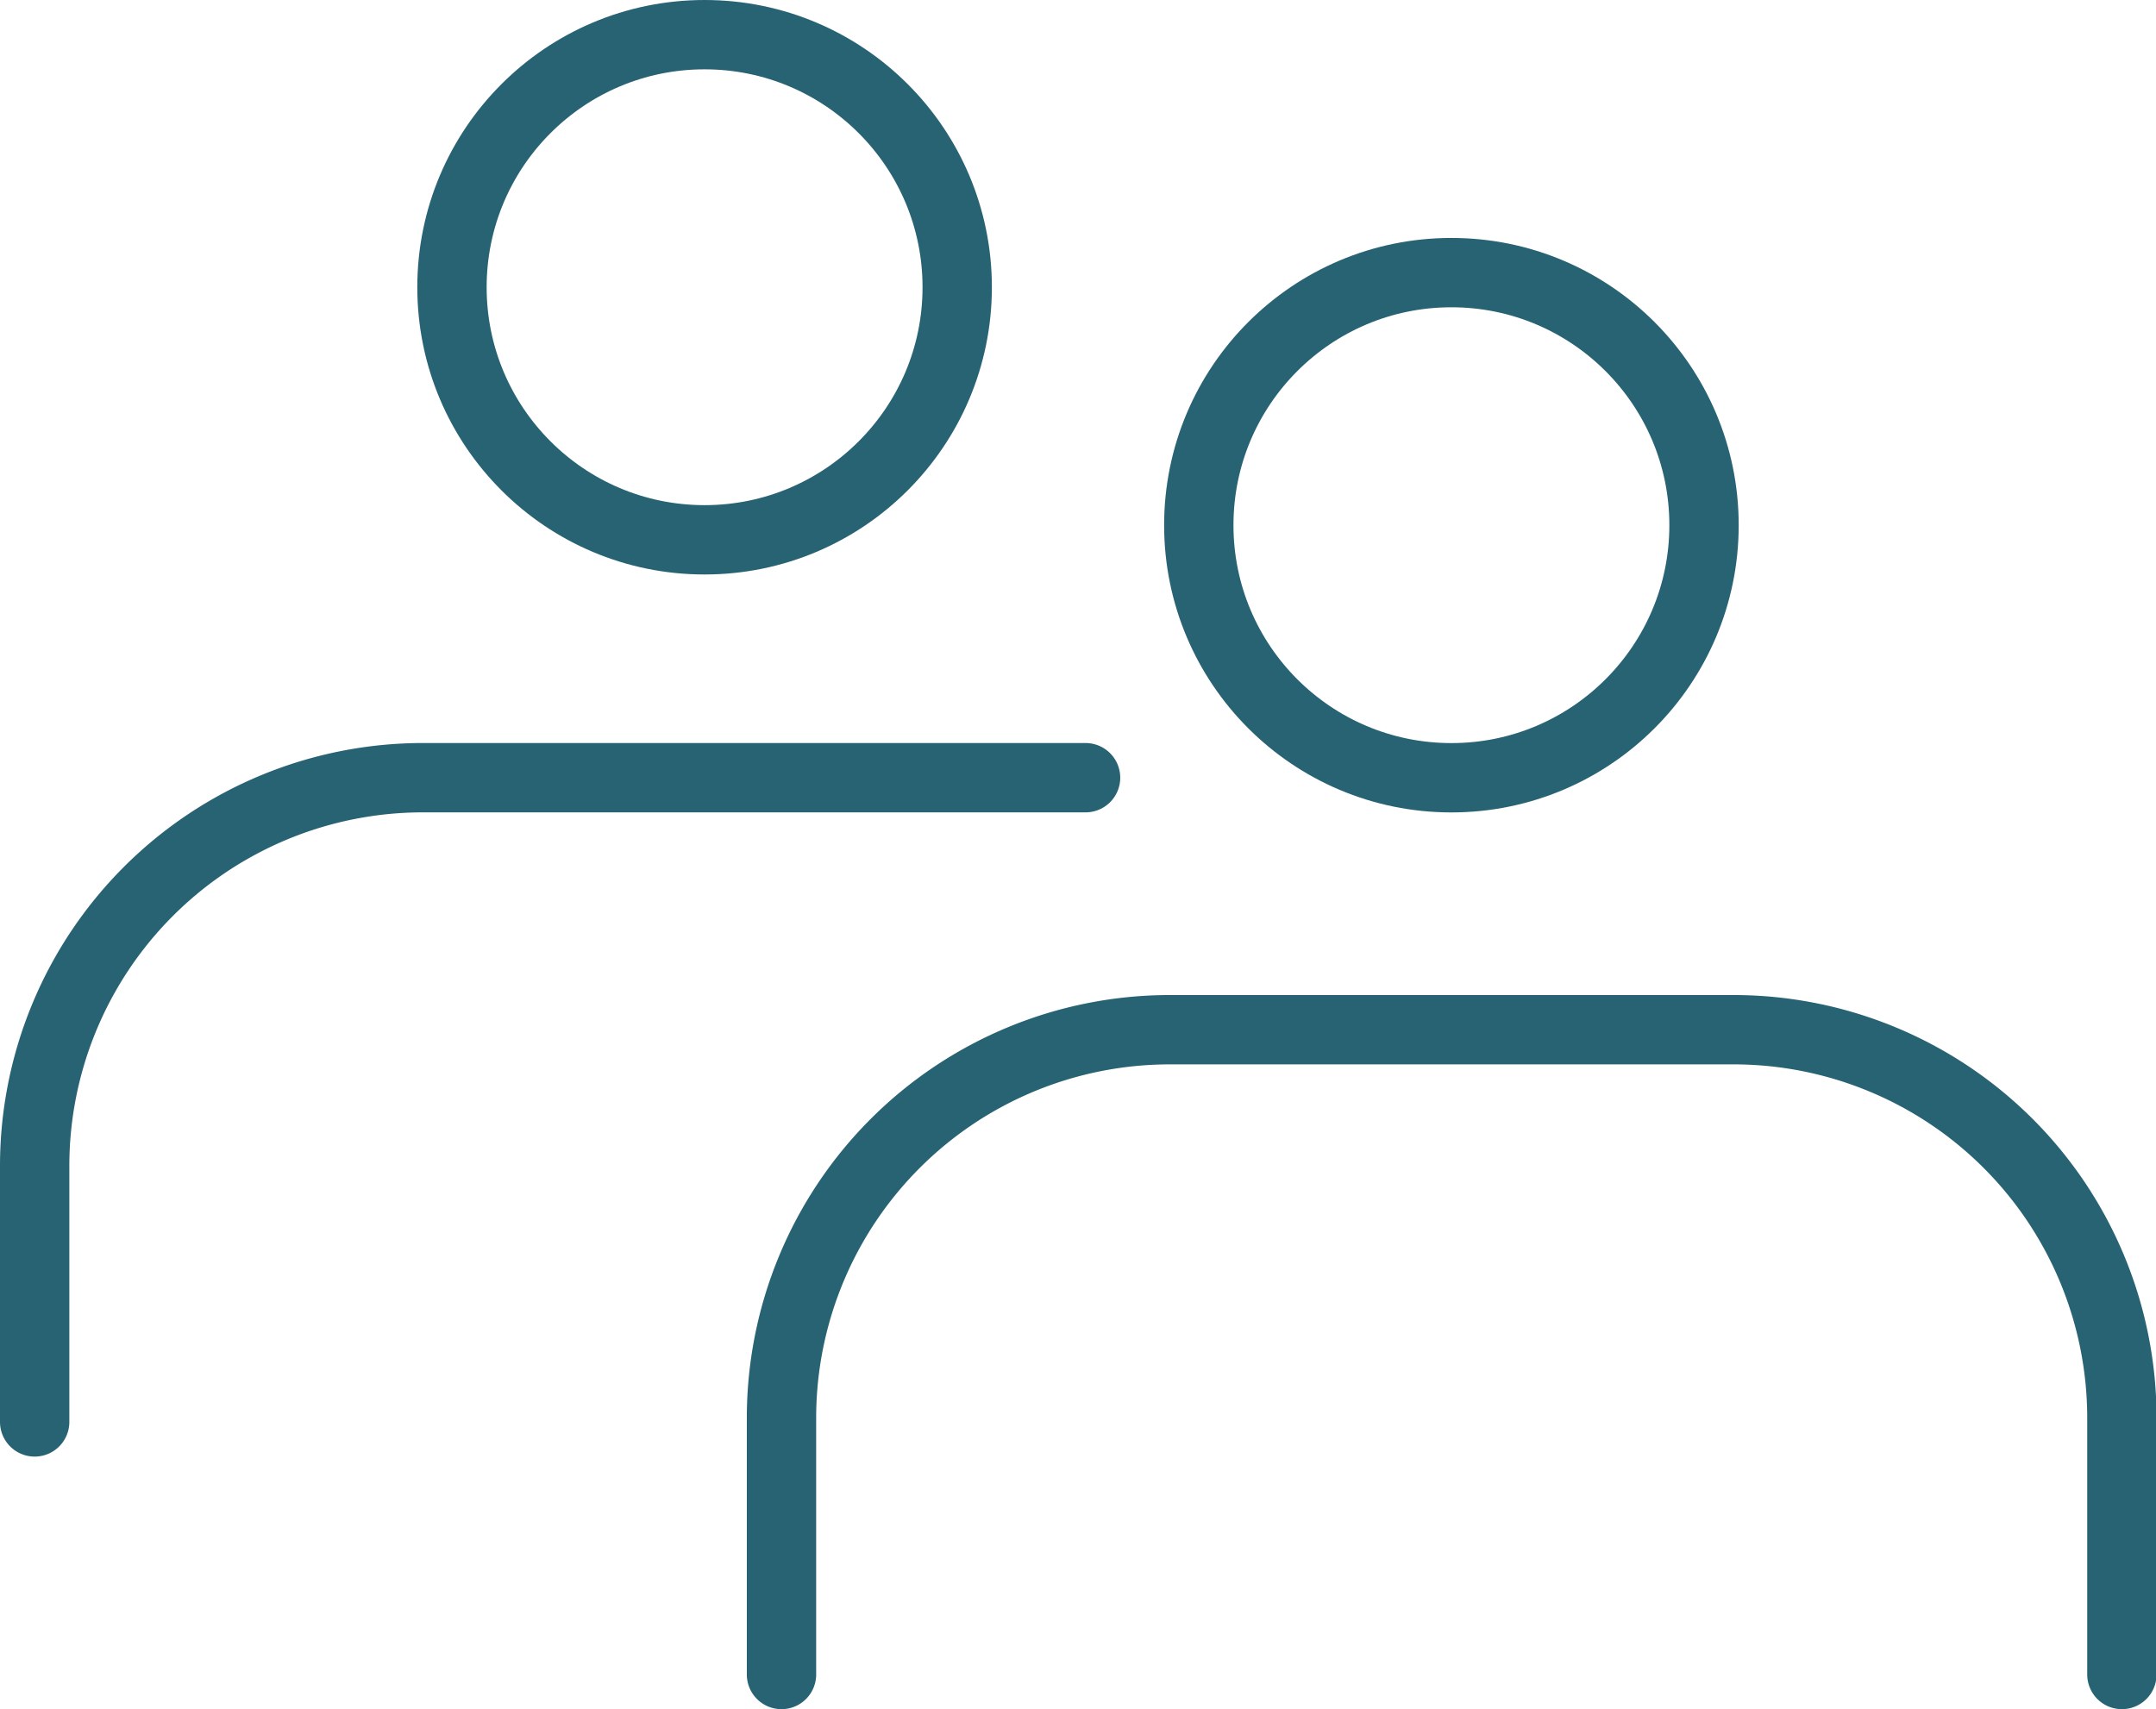
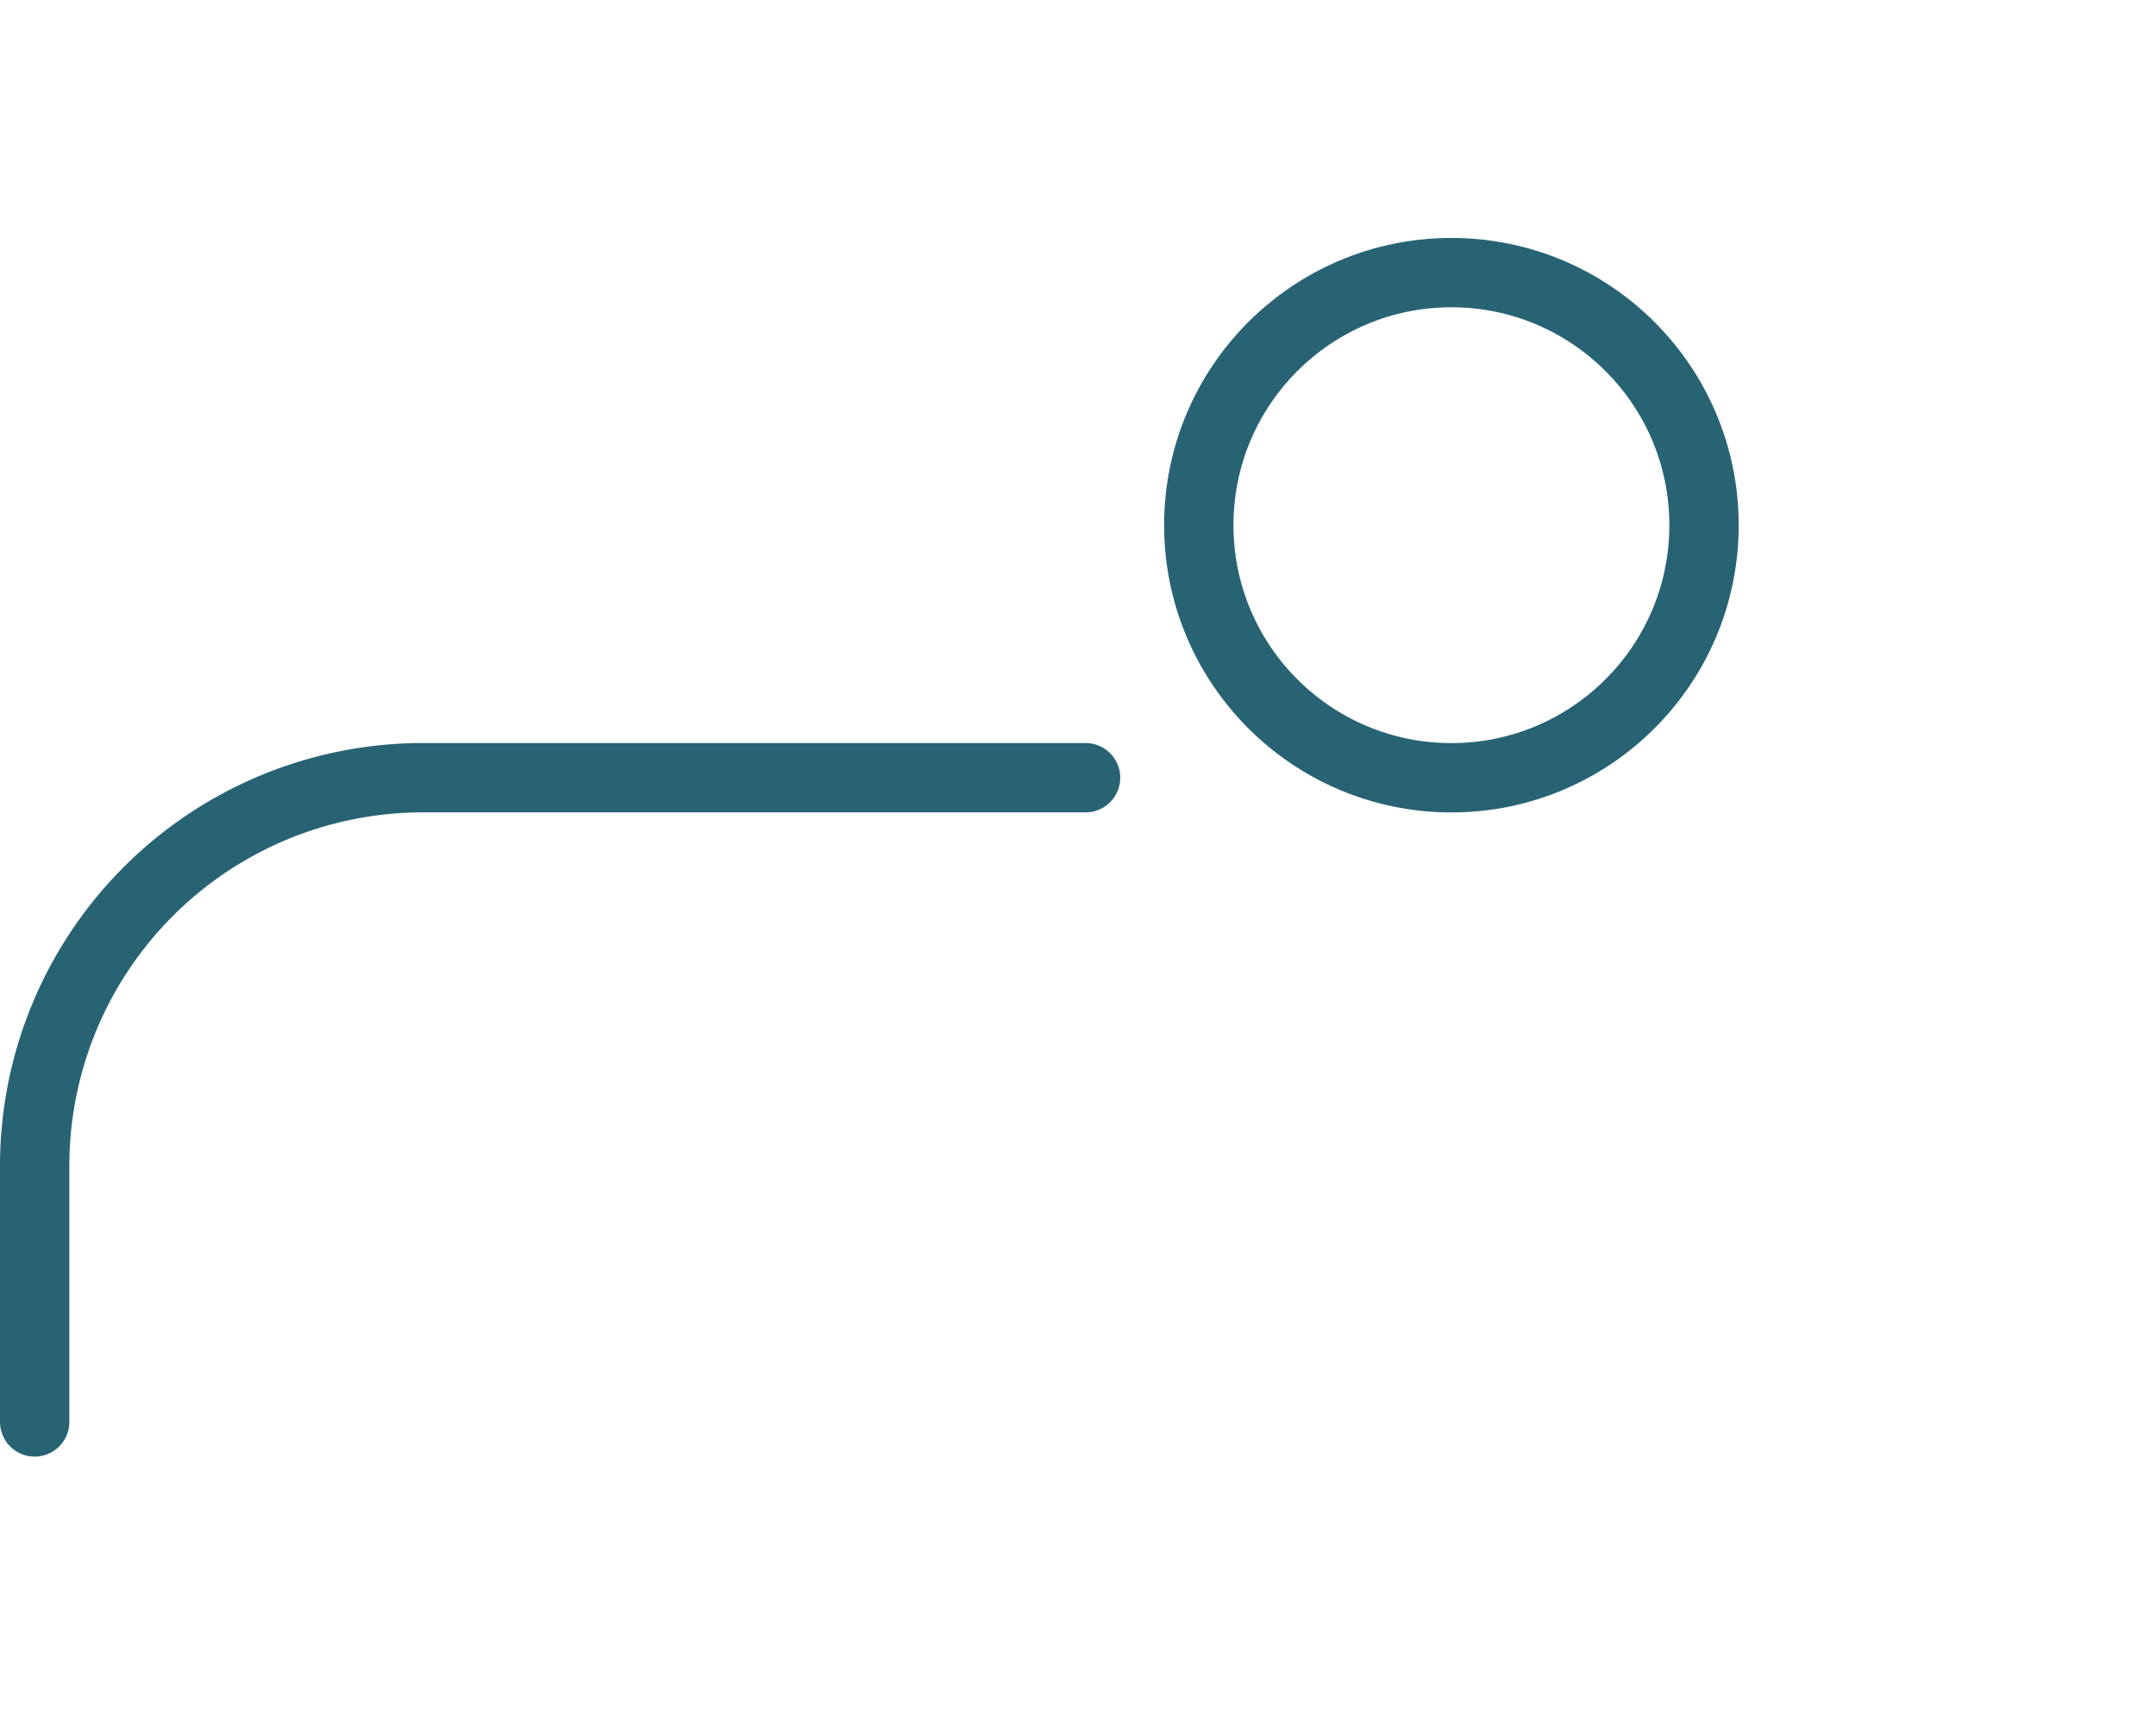
<svg xmlns="http://www.w3.org/2000/svg" width="31.092" height="24.651" viewBox="0 0 31.092 24.651">
  <g id="XMLID_1_" transform="translate(0.5 0.5)">
    <ellipse id="XMLID_671_" cx="3.643" cy="3.643" rx="3.643" ry="3.643" transform="translate(16.788 3.432)" fill="none" stroke="#286374" stroke-linecap="round" stroke-linejoin="round" stroke-miterlimit="10" stroke-width="1" />
-     <path id="XMLID_672_" d="M-368.1,609.592v-3.7a5.6,5.6,0,0,1,5.6-5.6h8.13a5.6,5.6,0,0,1,5.6,5.6v3.7" transform="translate(378.87 -585.94)" fill="none" stroke="#286374" stroke-linecap="round" stroke-linejoin="round" stroke-miterlimit="10" stroke-width="1" />
    <path id="XMLID_665_" d="M-388.5,602.692V599a5.6,5.6,0,0,1,5.6-5.6h9.555" transform="translate(388.5 -582.683)" fill="none" stroke="#286374" stroke-linecap="round" stroke-linejoin="round" stroke-miterlimit="10" stroke-width="1" />
-     <ellipse id="XMLID_739_" cx="3.643" cy="3.643" rx="3.643" ry="3.643" transform="translate(6.018 0)" fill="none" stroke="#286374" stroke-linecap="round" stroke-linejoin="round" stroke-miterlimit="10" stroke-width="1" />
  </g>
</svg>